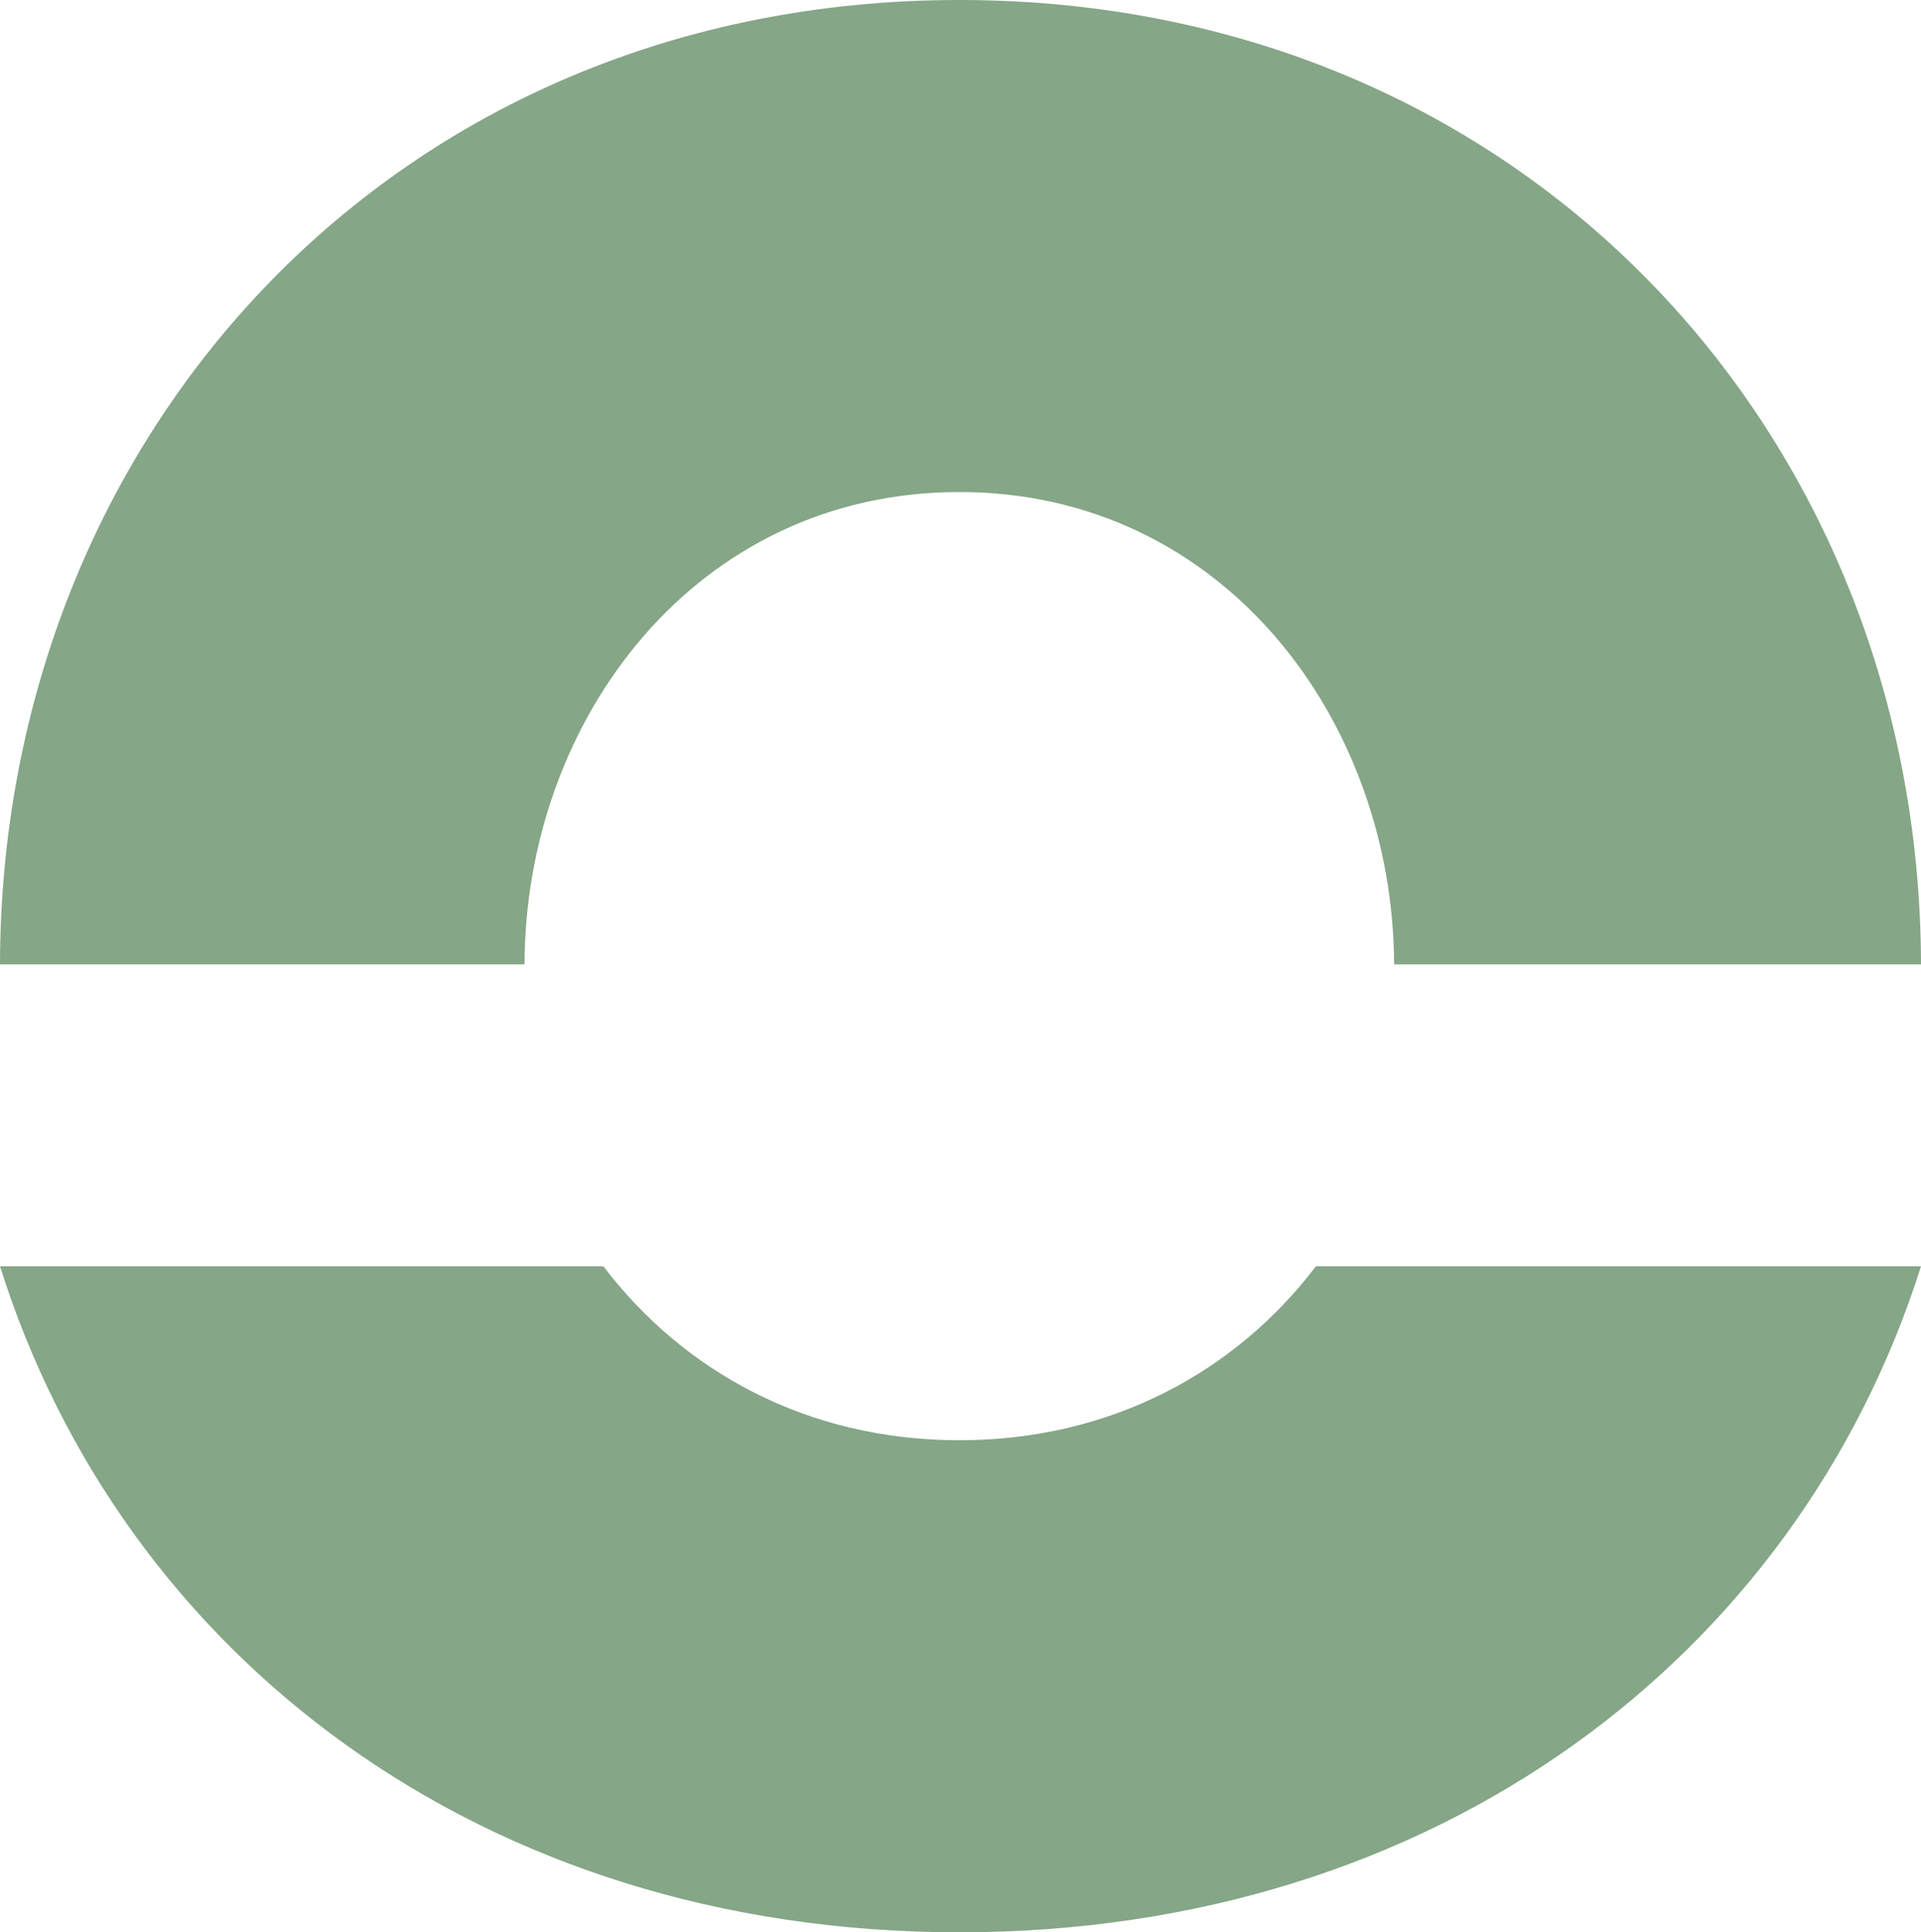
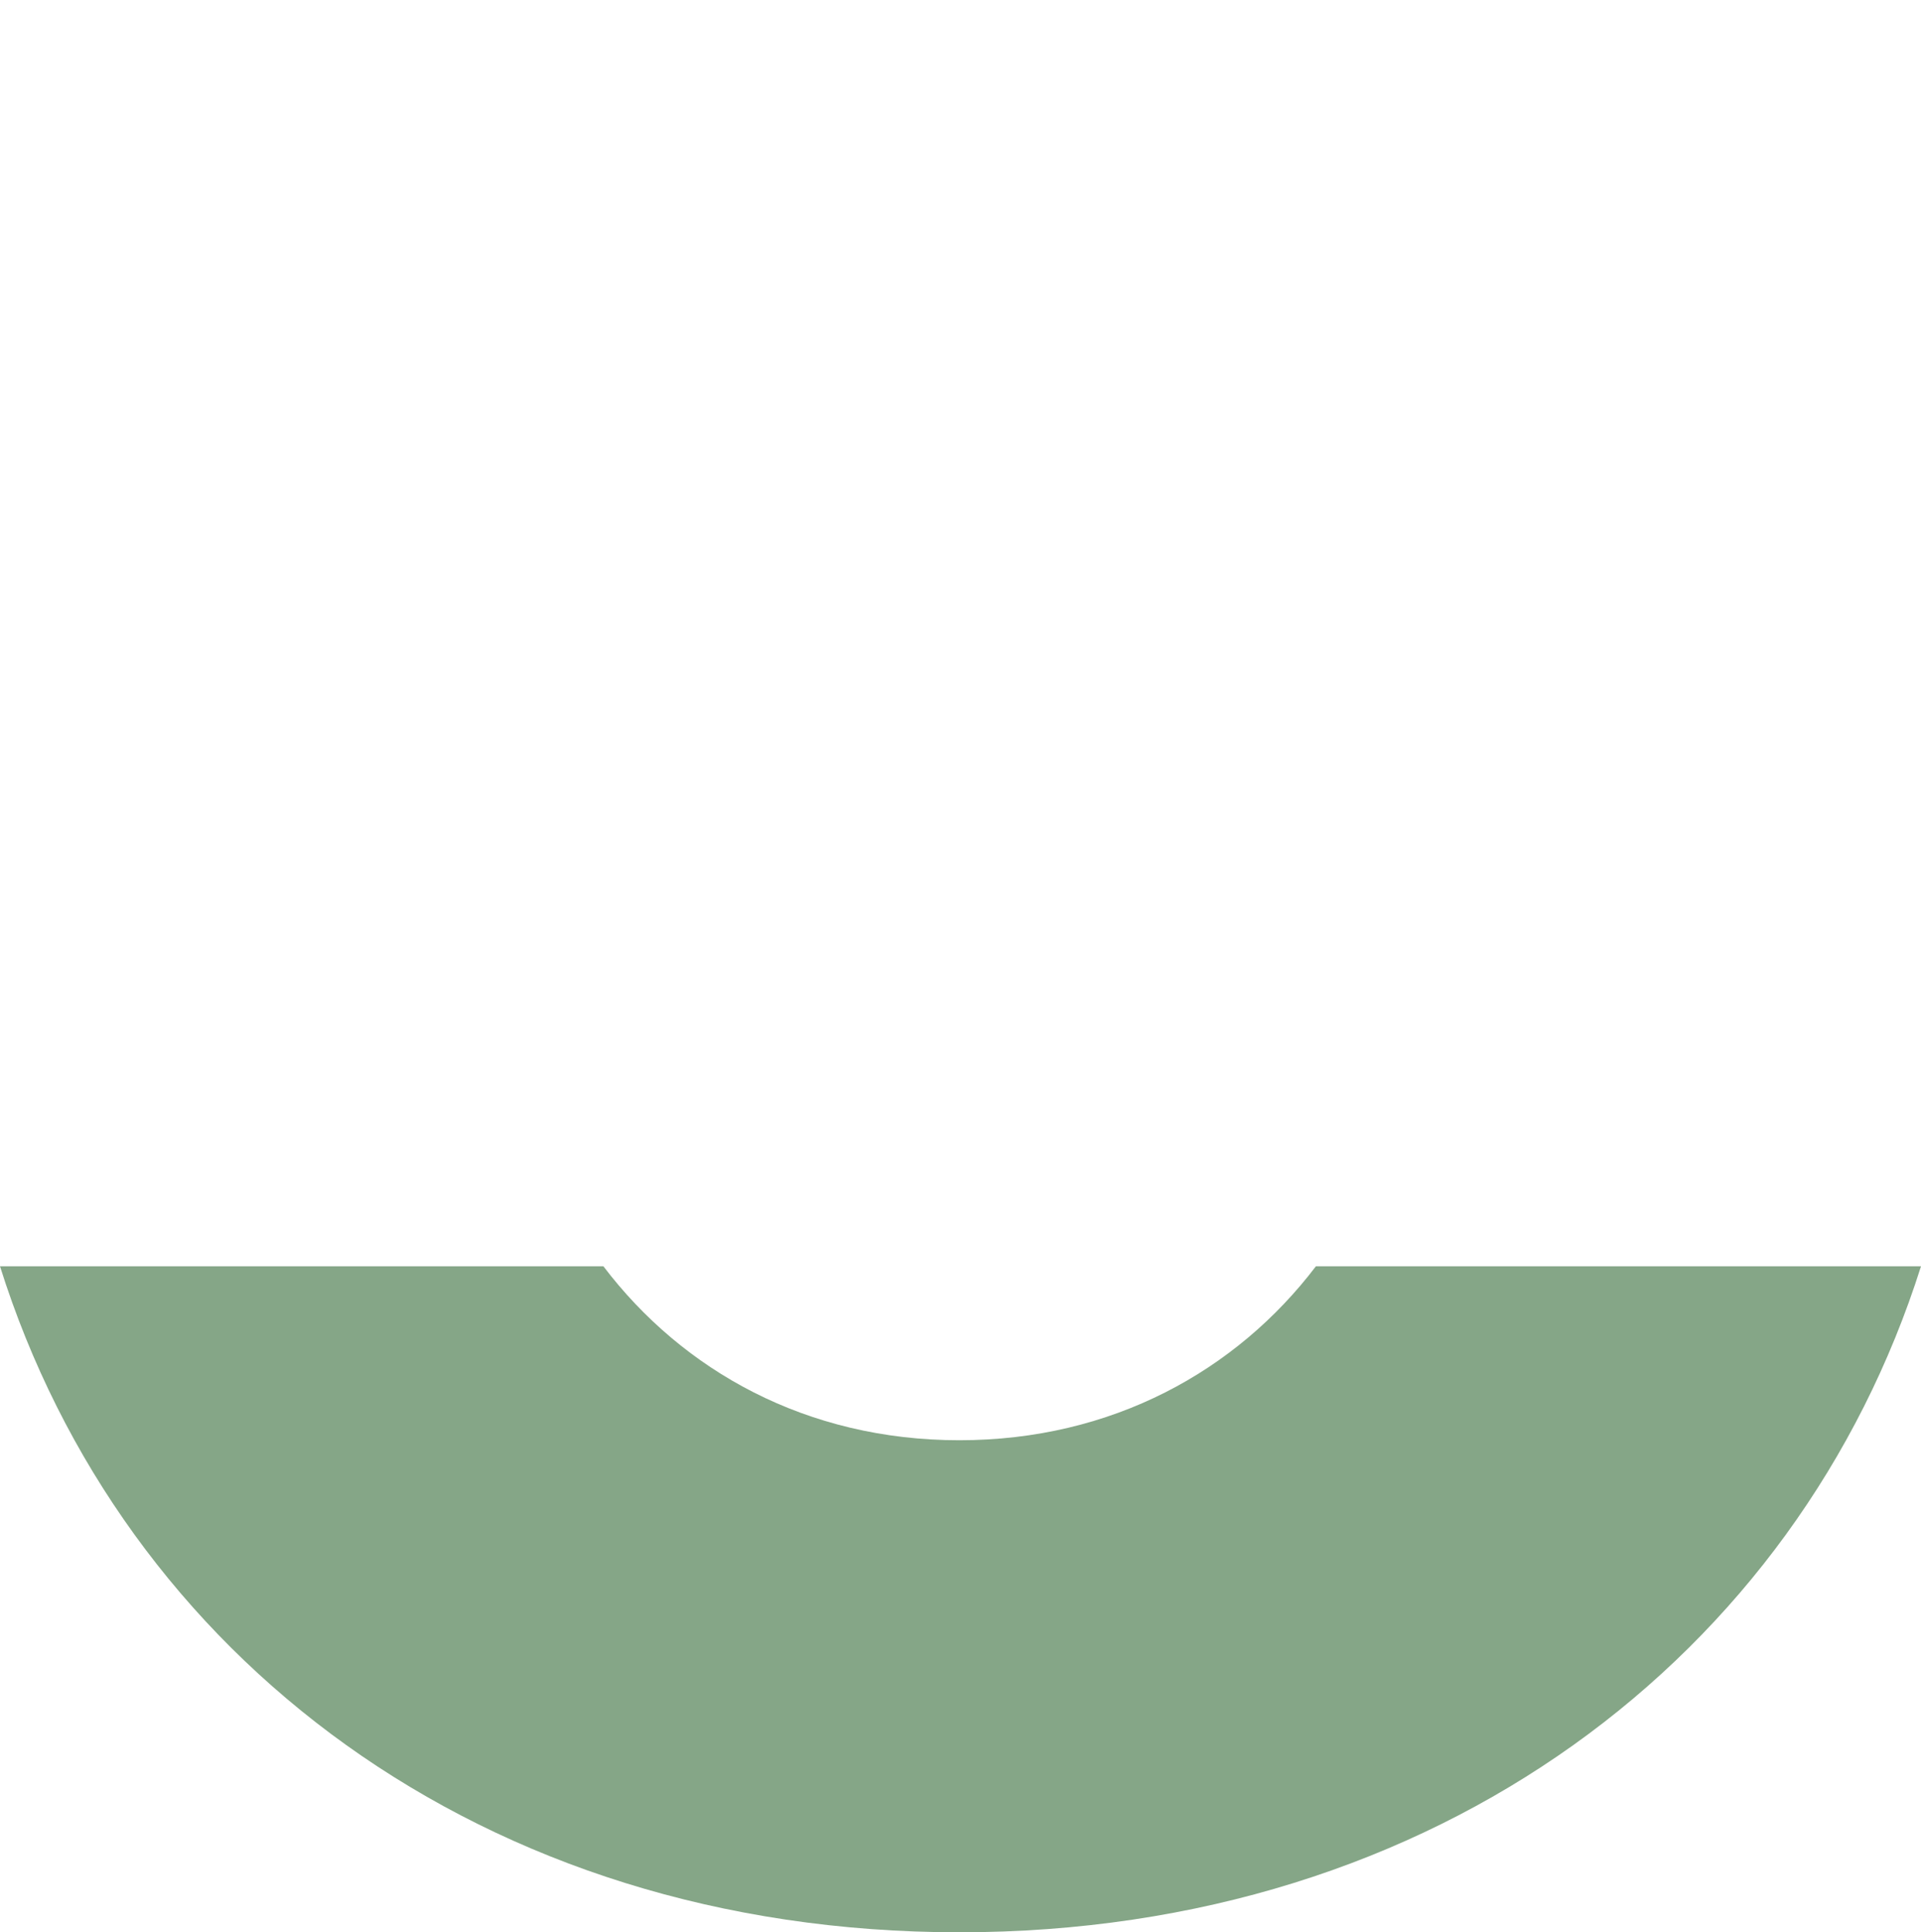
<svg xmlns="http://www.w3.org/2000/svg" id="Calque_1" viewBox="0 0 90.35 90.87">
  <defs>
    <style>      .cls-1 {        fill: #85a687;      }    </style>
  </defs>
  <path class="cls-1" d="M90.35,59.55c-5.79,18.29-22.75,31.32-45.23,31.32S5.76,77.84,0,59.55h28.38c3.73,4.91,9.55,8.18,16.74,8.18s13.04-3.27,16.77-8.18h28.46Z" />
-   <path class="cls-1" d="M90.35,45.35h-24.78c-.05-11.47-8.03-22.21-20.45-22.21s-20.42,10.73-20.45,22.21H0C.05,20.42,18.59,0,45.12,0s45.18,20.42,45.23,45.35Z" />
</svg>